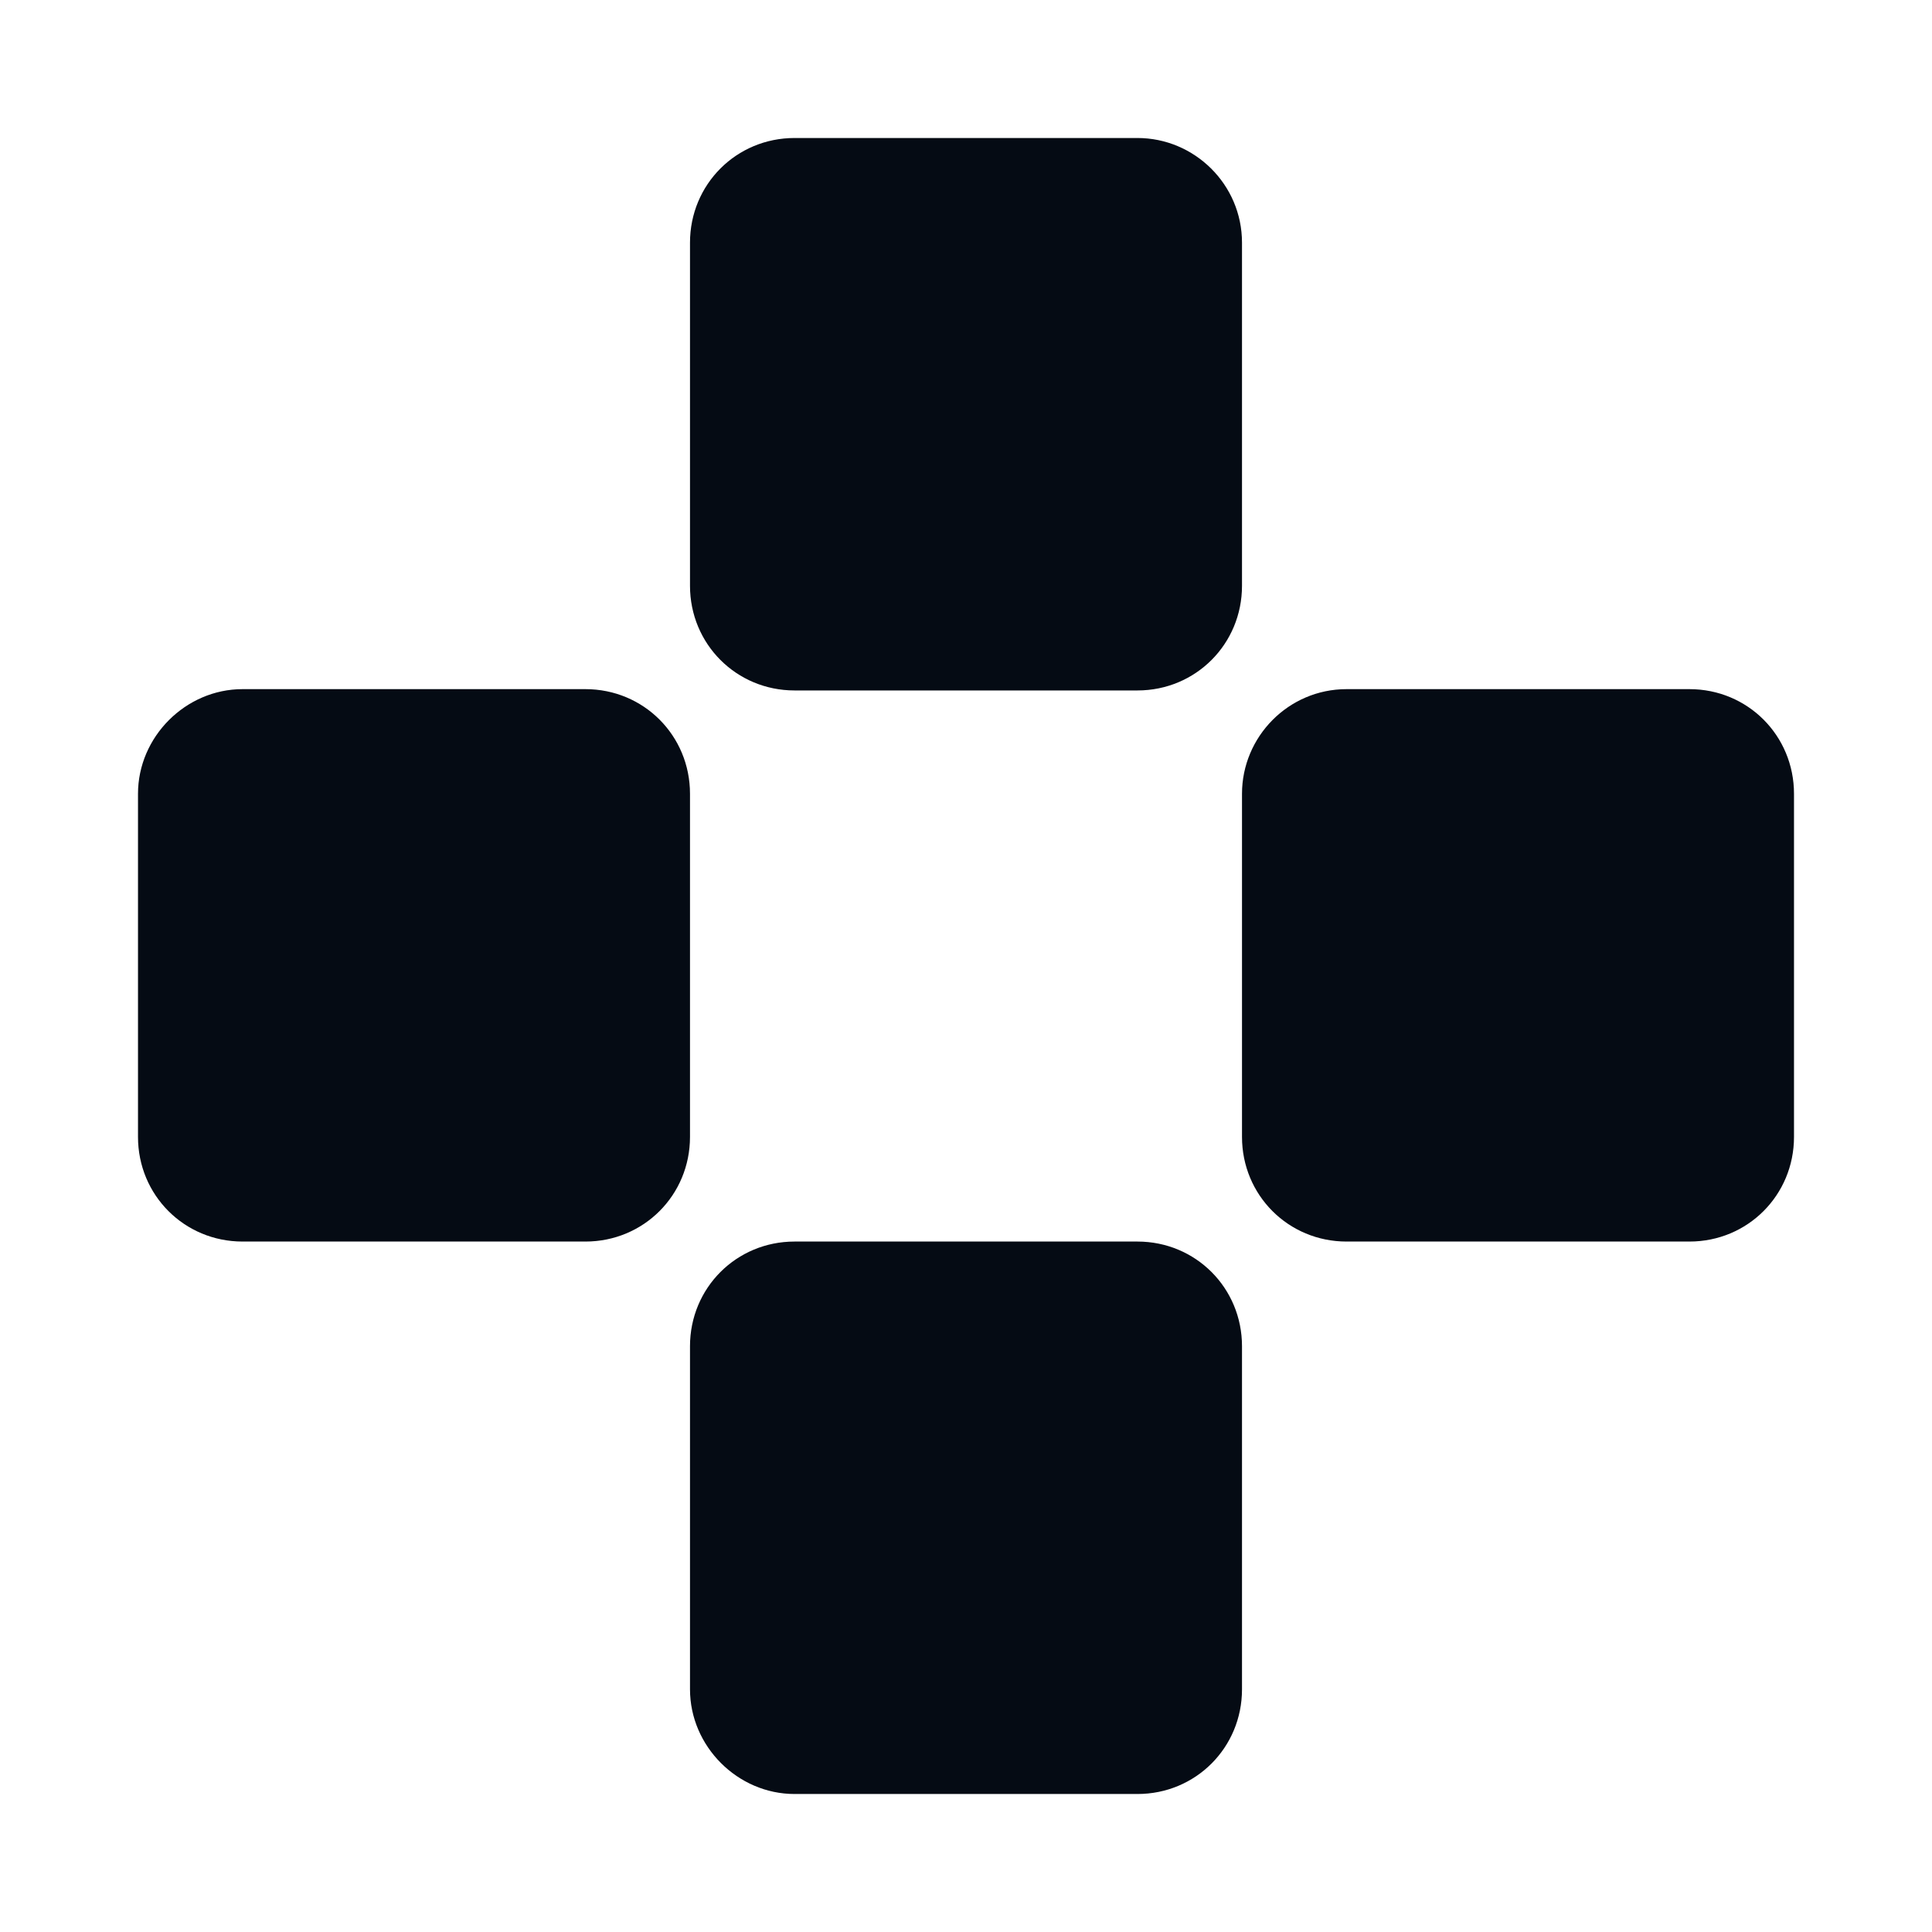
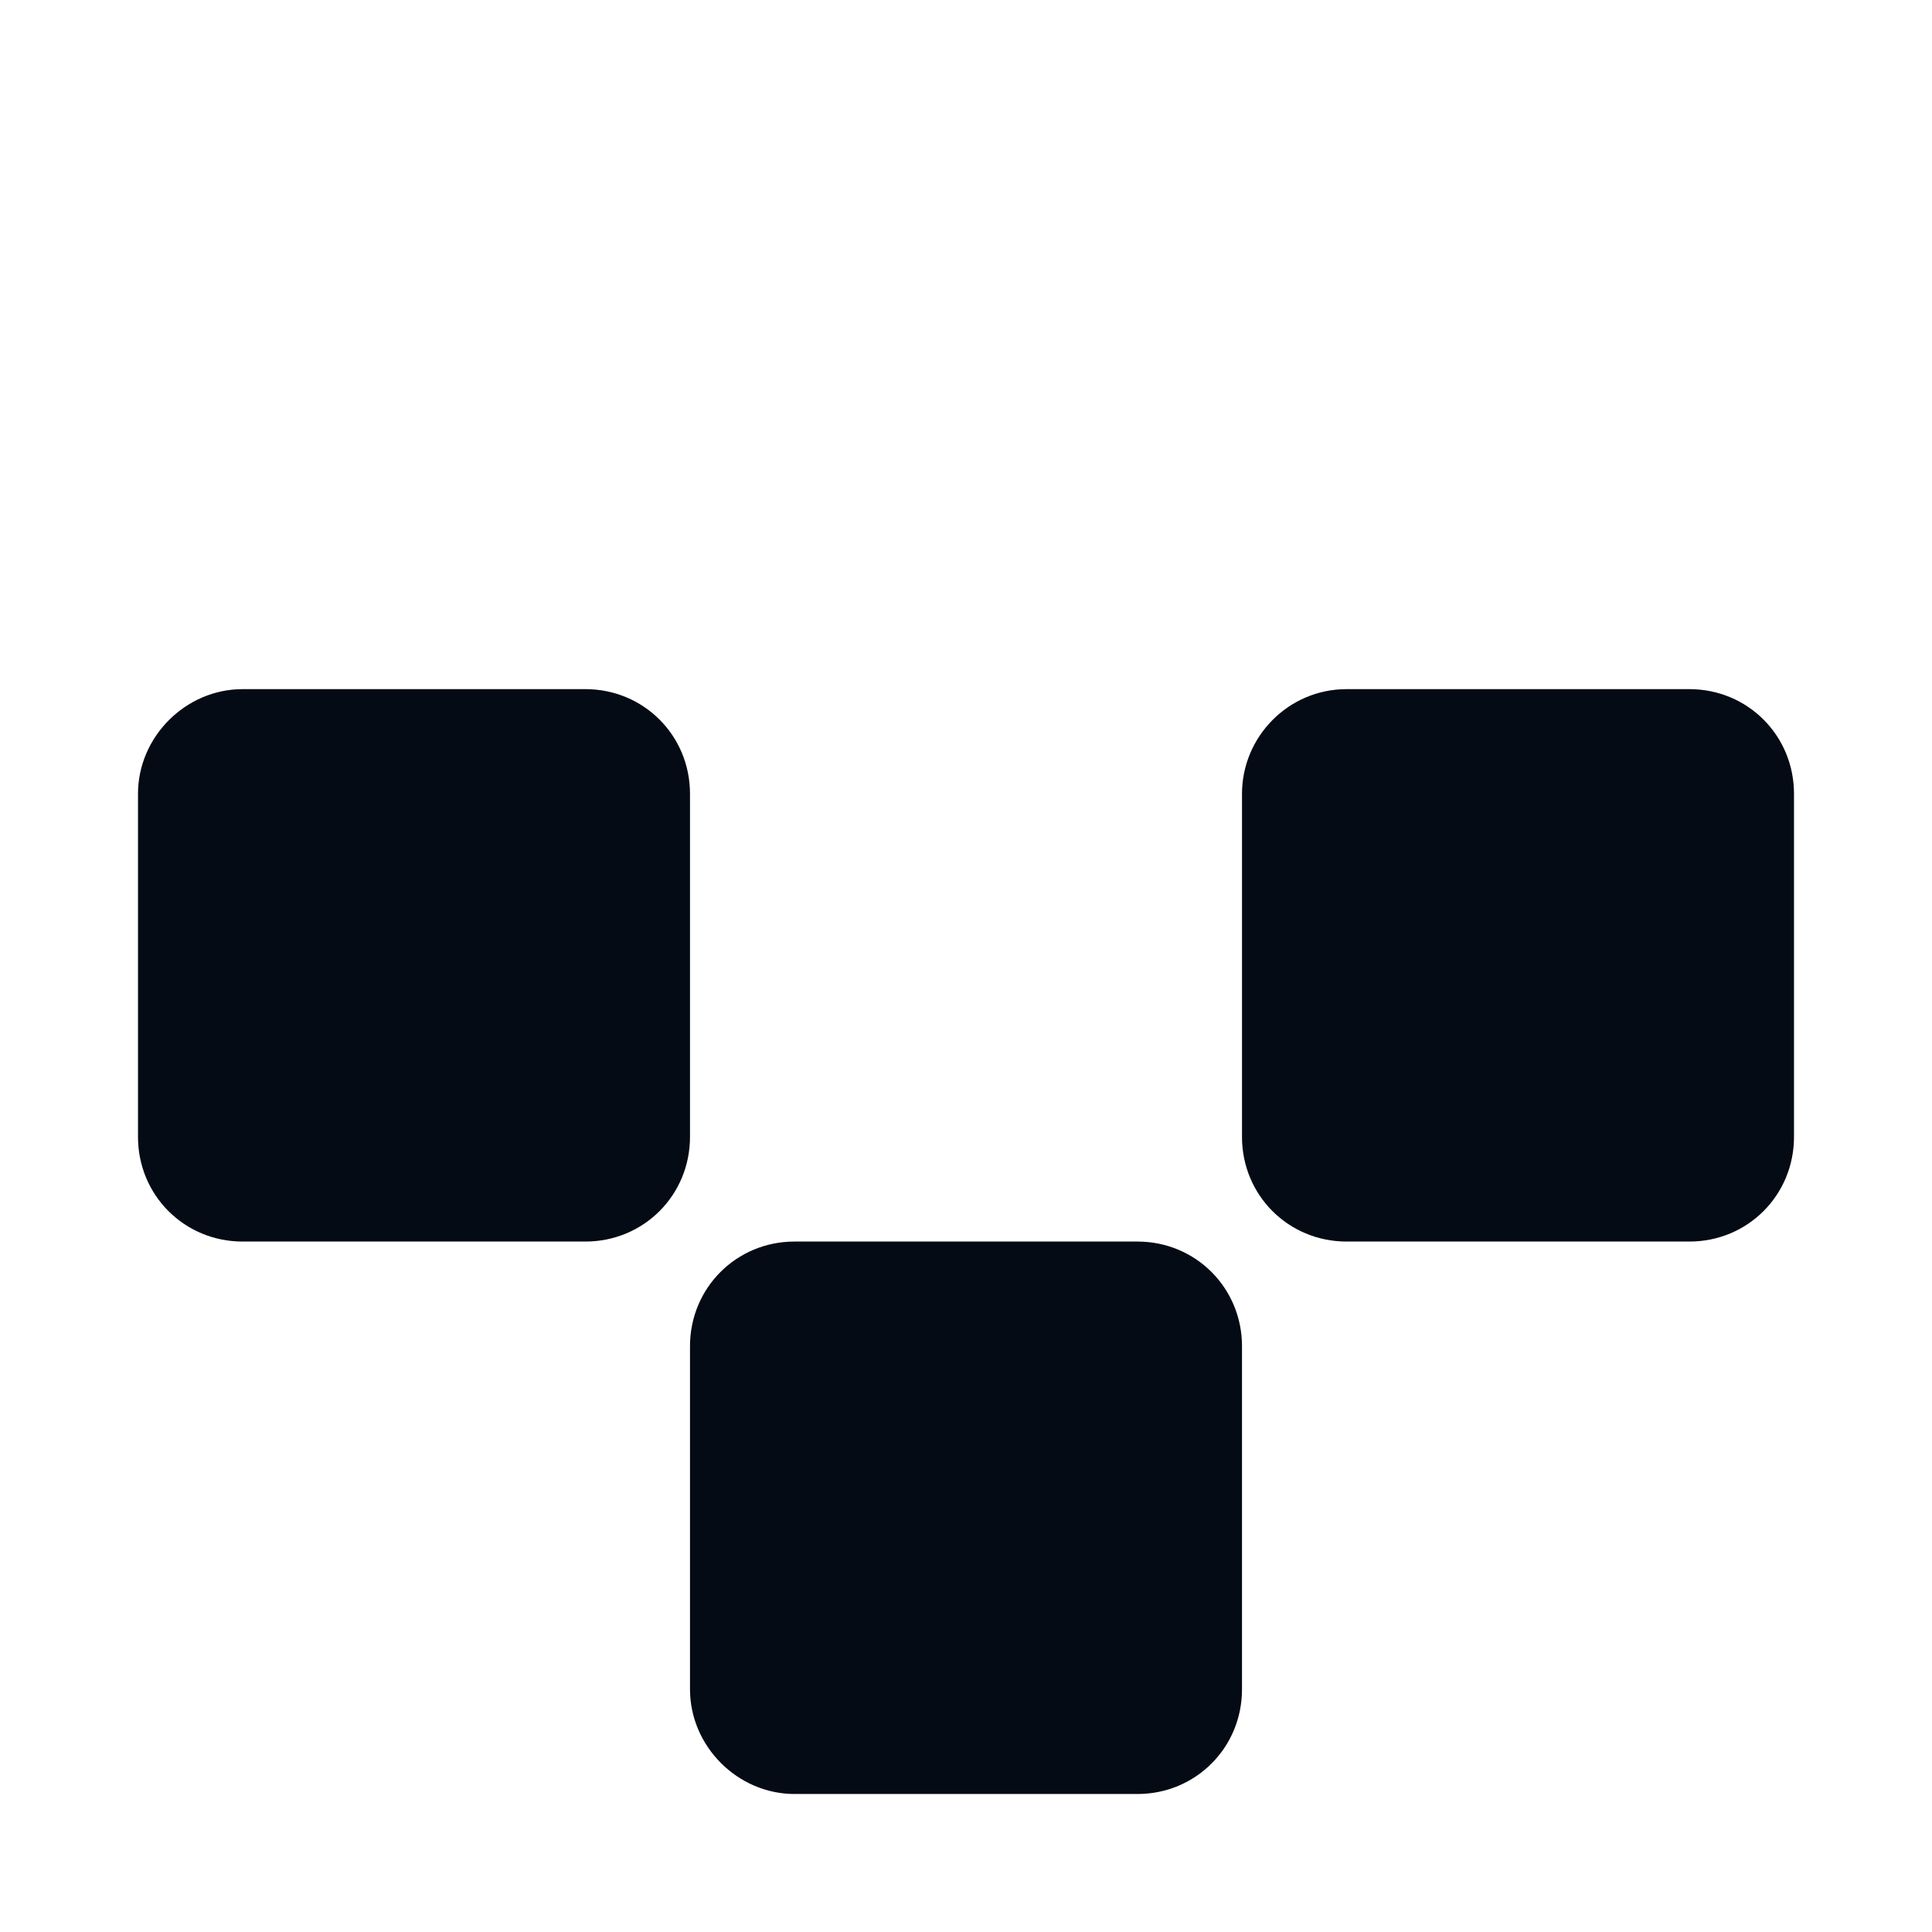
<svg xmlns="http://www.w3.org/2000/svg" width="56" height="56" viewBox="0 0 56 56" fill="none">
  <g clip-path="url(#clip0_275_34036)" filter="url(#filter0_d_275_34036)">
-     <path d="M32.969 0H23.031C21.343 0 20 1.344 20 3.034V12.979C20 14.669 21.343 16.013 23.031 16.013H32.969C34.657 16.013 36 14.669 36 12.979V3.034C36 1.344 34.619 0 32.969 0Z" fill="#050B14" />
    <path d="M23.031 48H32.969C34.657 48 36 46.656 36 44.966V35.021C36 33.331 34.657 31.987 32.969 31.987H23.031C21.343 31.987 20 33.331 20 35.021V44.966C20 46.618 21.381 48 23.031 48Z" fill="#050B14" />
    <path d="M36 19.008V28.954C36 30.643 37.343 31.987 39.031 31.987H48.969C50.657 31.987 52 30.643 52 28.954V19.008C52 17.319 50.657 15.975 48.969 15.975H39.031C37.343 15.975 36 17.357 36 19.008Z" fill="#050B14" />
    <path d="M4 19.008V28.954C4 30.643 5.343 31.987 7.031 31.987H16.969C18.657 31.987 20 30.643 20 28.954V19.008C20 17.319 18.657 15.975 16.969 15.975H7.031C5.381 15.975 4 17.357 4 19.008Z" fill="#050B14" />
  </g>
  <defs>
    <filter id="filter0_d_275_34036" x="0" y="0" width="56" height="56" filterUnits="userSpaceOnUse" color-interpolation-filters="sRGB">
      <feFlood flood-opacity="0" result="BackgroundImageFix" />
      <feColorMatrix in="SourceAlpha" type="matrix" values="0 0 0 0 0 0 0 0 0 0 0 0 0 0 0 0 0 0 127 0" result="hardAlpha" />
      <feOffset dy="4" />
      <feGaussianBlur stdDeviation="2" />
      <feComposite in2="hardAlpha" operator="out" />
      <feColorMatrix type="matrix" values="0 0 0 0 0 0 0 0 0 0 0 0 0 0 0 0 0 0 0.25 0" />
      <feBlend mode="normal" in2="BackgroundImageFix" result="effect1_dropShadow_275_34036" />
      <feBlend mode="normal" in="SourceGraphic" in2="effect1_dropShadow_275_34036" result="shape" />
    </filter>
    <clipPath id="clip0_275_34036">
      <rect width="48" height="48" fill="white" transform="translate(4)" />
    </clipPath>
  </defs>
</svg>